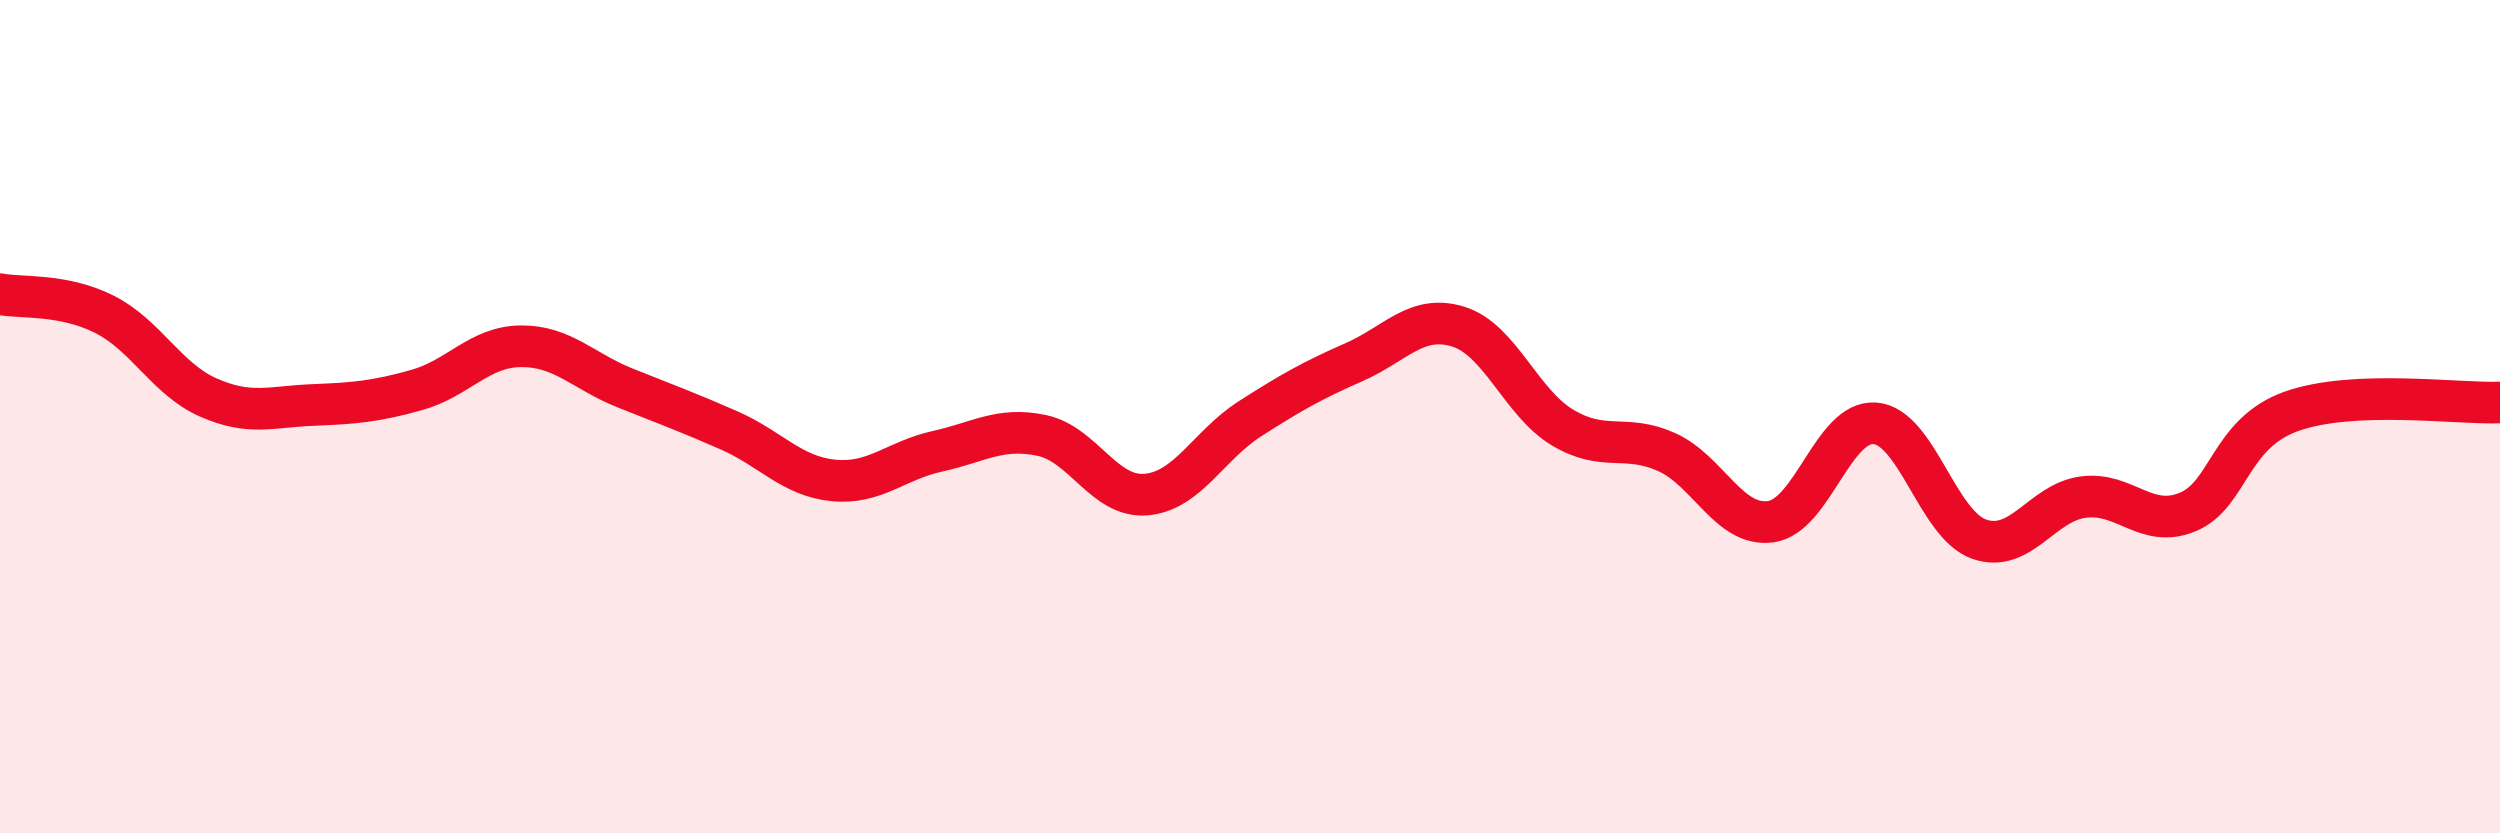
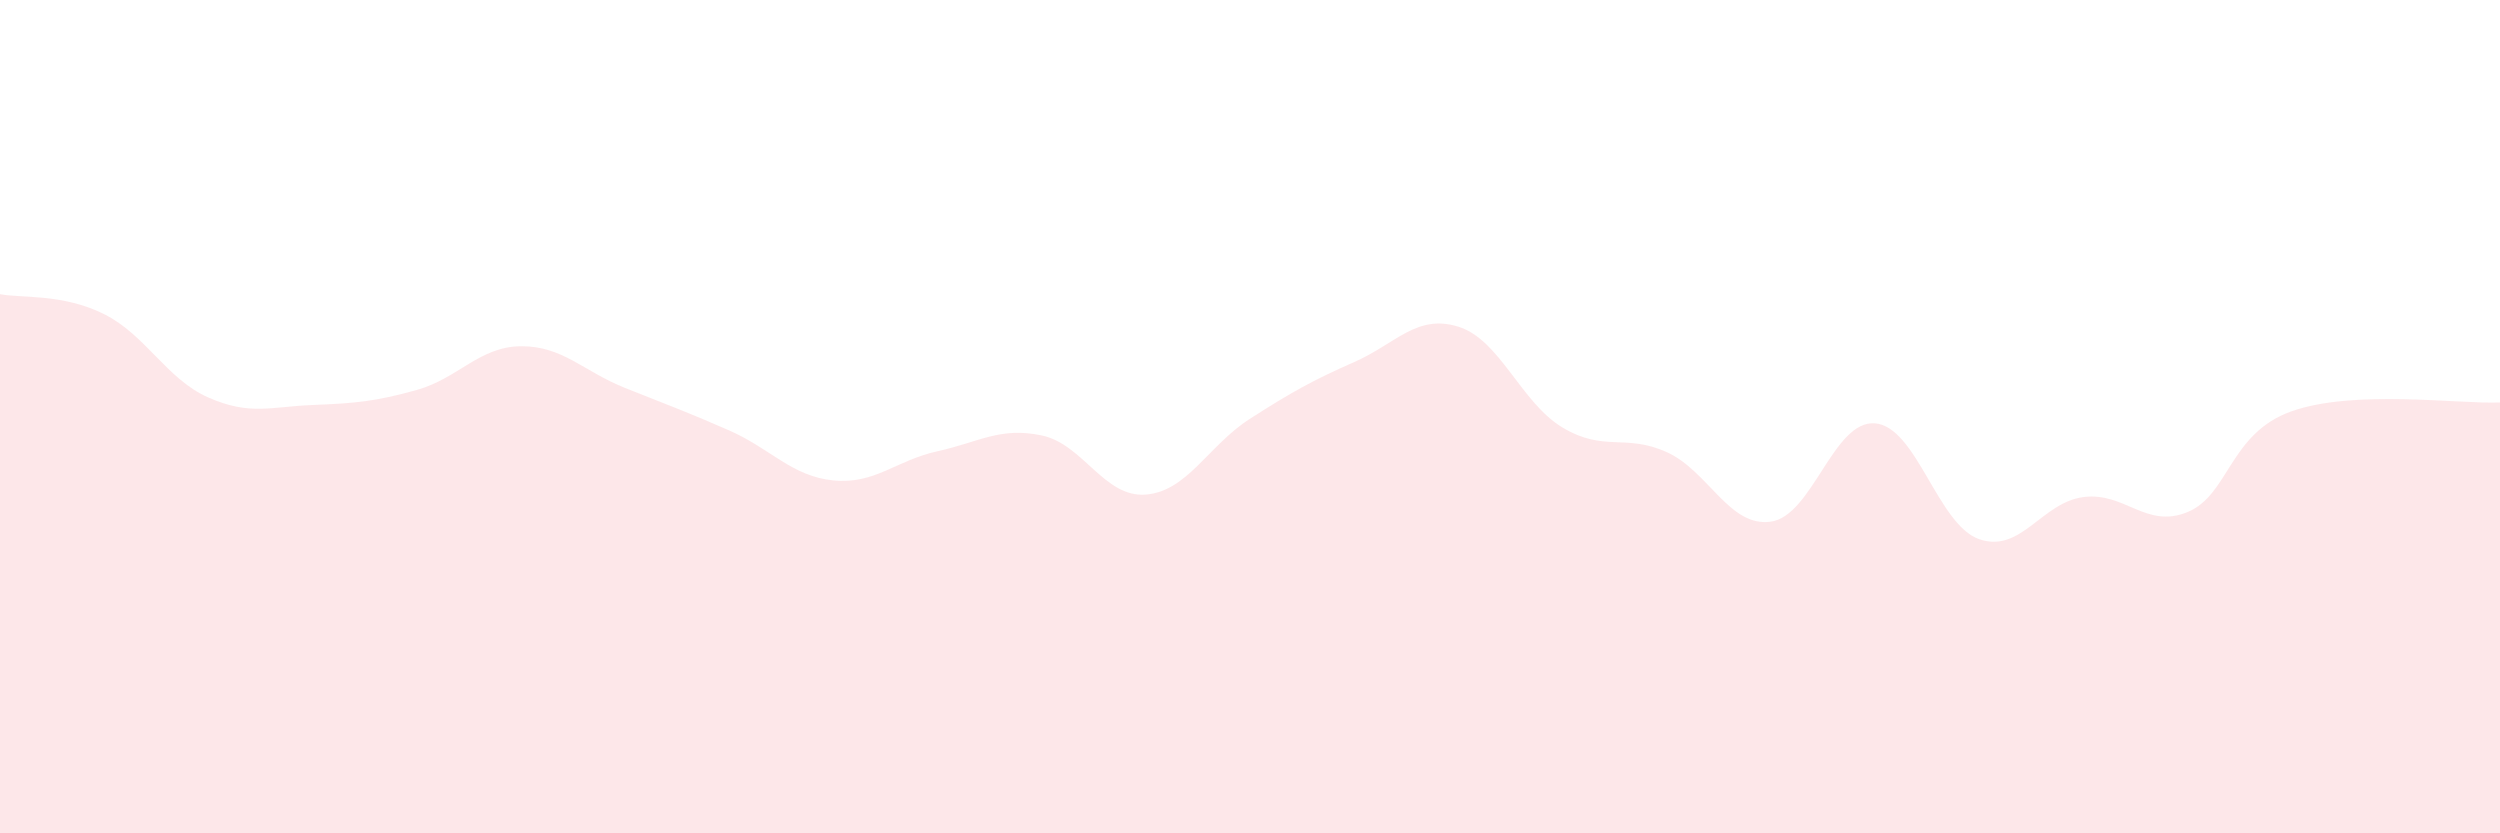
<svg xmlns="http://www.w3.org/2000/svg" width="60" height="20" viewBox="0 0 60 20">
  <path d="M 0,7.06 C 0.5,7.16 1.5,7.04 2.5,7.54 C 3.5,8.04 4,9.1 5,9.54 C 6,9.98 6.5,9.76 7.5,9.72 C 8.5,9.68 9,9.64 10,9.36 C 11,9.08 11.5,8.32 12.5,8.31 C 13.5,8.3 14,8.91 15,9.31 C 16,9.71 16.5,9.89 17.5,10.33 C 18.5,10.77 19,11.43 20,11.53 C 21,11.63 21.5,11.05 22.5,10.83 C 23.5,10.61 24,10.24 25,10.45 C 26,10.66 26.5,11.95 27.5,11.87 C 28.5,11.79 29,10.69 30,10.05 C 31,9.41 31.5,9.13 32.5,8.69 C 33.5,8.25 34,7.53 35,7.84 C 36,8.15 36.5,9.66 37.5,10.26 C 38.5,10.86 39,10.4 40,10.85 C 41,11.3 41.5,12.66 42.5,12.52 C 43.5,12.38 44,10.08 45,10.16 C 46,10.24 46.5,12.59 47.5,12.94 C 48.5,13.29 49,12.06 50,11.93 C 51,11.8 51.5,12.7 52.5,12.29 C 53.5,11.88 53.5,10.4 55,9.87 C 56.5,9.34 59,9.7 60,9.66L60 20L0 20Z" fill="#EB0A25" opacity="0.1" stroke-linecap="round" stroke-linejoin="round" />
-   <path d="M 0,7.06 C 0.5,7.16 1.5,7.04 2.5,7.54 C 3.5,8.04 4,9.1 5,9.54 C 6,9.98 6.5,9.76 7.5,9.72 C 8.5,9.68 9,9.64 10,9.36 C 11,9.08 11.5,8.32 12.5,8.31 C 13.5,8.3 14,8.91 15,9.31 C 16,9.71 16.5,9.89 17.5,10.33 C 18.5,10.77 19,11.43 20,11.53 C 21,11.63 21.5,11.05 22.5,10.83 C 23.5,10.61 24,10.24 25,10.45 C 26,10.66 26.5,11.95 27.5,11.87 C 28.5,11.79 29,10.69 30,10.05 C 31,9.41 31.5,9.13 32.5,8.69 C 33.5,8.25 34,7.53 35,7.84 C 36,8.15 36.5,9.66 37.5,10.26 C 38.5,10.86 39,10.4 40,10.85 C 41,11.3 41.5,12.66 42.5,12.52 C 43.5,12.38 44,10.08 45,10.16 C 46,10.24 46.5,12.59 47.5,12.94 C 48.5,13.29 49,12.06 50,11.93 C 51,11.8 51.5,12.7 52.5,12.29 C 53.5,11.88 53.5,10.4 55,9.87 C 56.5,9.34 59,9.7 60,9.66" stroke="#EB0A25" stroke-width="1" fill="none" stroke-linecap="round" stroke-linejoin="round" />
</svg>